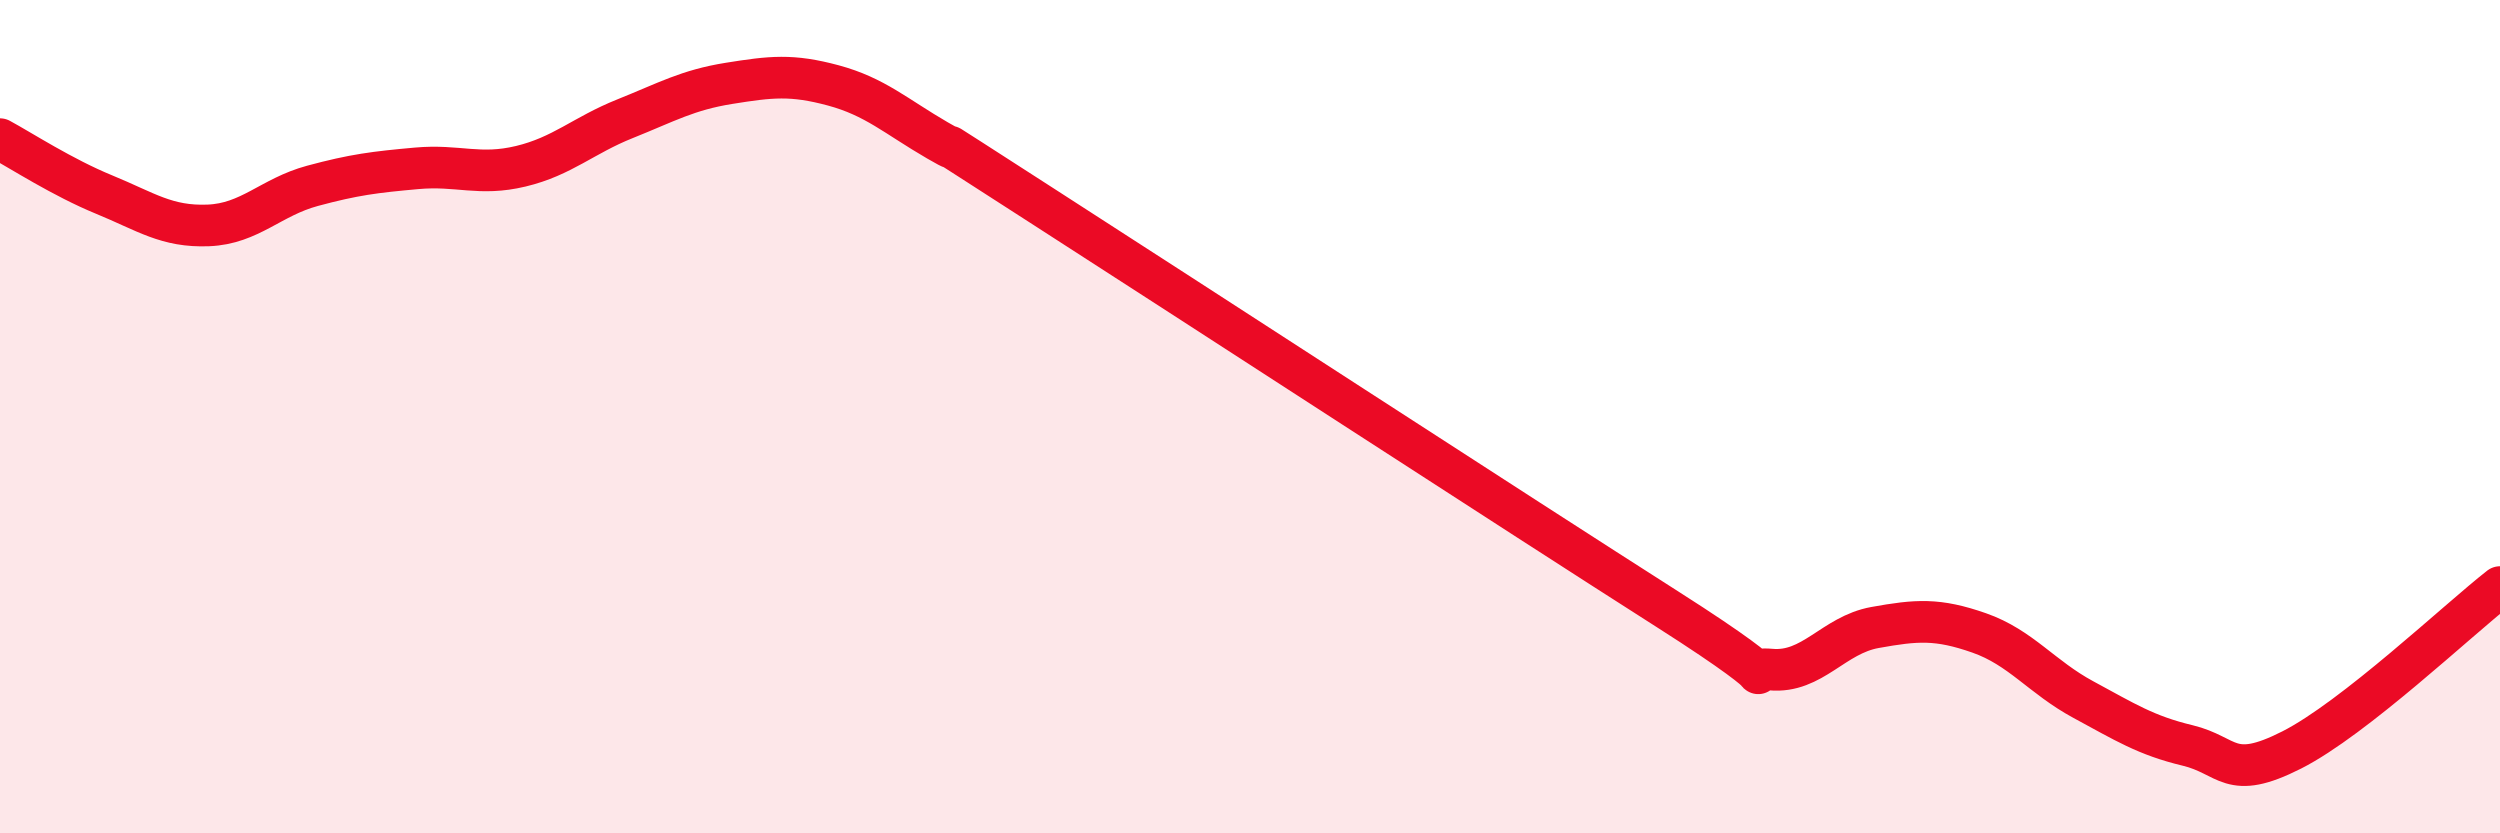
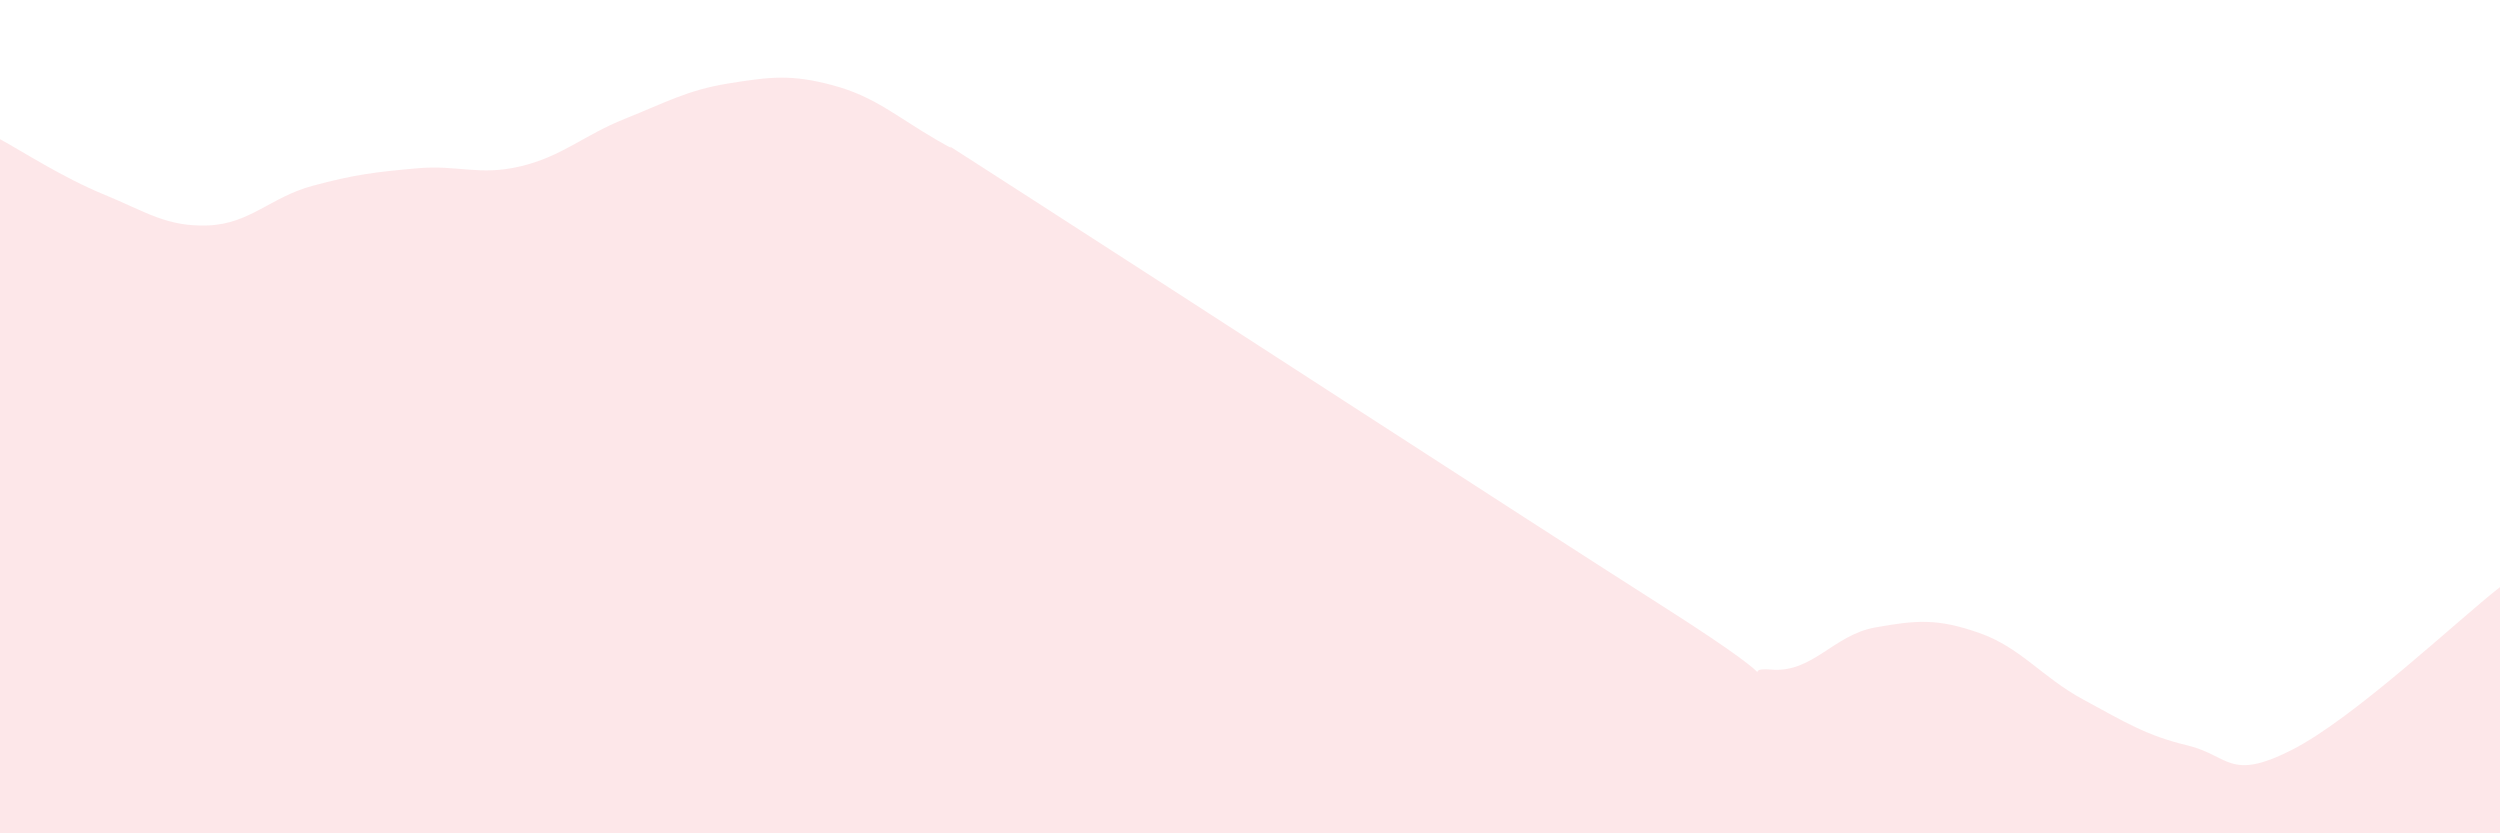
<svg xmlns="http://www.w3.org/2000/svg" width="60" height="20" viewBox="0 0 60 20">
  <path d="M 0,3.34 C 0.5,3.61 1.5,4.26 2.5,4.67 C 3.5,5.08 4,5.45 5,5.41 C 6,5.37 6.5,4.73 7.5,4.46 C 8.5,4.19 9,4.13 10,4.04 C 11,3.95 11.5,4.23 12.5,3.99 C 13.5,3.75 14,3.25 15,2.85 C 16,2.45 16.5,2.16 17.5,2 C 18.5,1.84 19,1.78 20,2.05 C 21,2.32 21.5,2.79 22.5,3.37 C 23.5,3.95 21.5,2.68 25,4.93 C 28.5,7.18 36.5,12.38 40,14.61 C 43.5,16.84 41.5,15.98 42.5,16.07 C 43.5,16.16 44,15.24 45,15.06 C 46,14.88 46.5,14.84 47.5,15.19 C 48.5,15.54 49,16.25 50,16.79 C 51,17.33 51.5,17.65 52.5,17.89 C 53.5,18.13 53.5,18.76 55,18 C 56.5,17.24 59,14.87 60,14.09L60 20L0 20Z" fill="#EB0A25" opacity="0.1" stroke-linecap="round" stroke-linejoin="round" />
-   <path d="M 0,3.34 C 0.5,3.61 1.5,4.26 2.5,4.67 C 3.5,5.08 4,5.45 5,5.41 C 6,5.37 6.5,4.73 7.5,4.46 C 8.5,4.19 9,4.13 10,4.04 C 11,3.95 11.5,4.23 12.5,3.99 C 13.5,3.75 14,3.25 15,2.85 C 16,2.45 16.5,2.16 17.5,2 C 18.5,1.84 19,1.78 20,2.05 C 21,2.32 21.5,2.79 22.5,3.37 C 23.5,3.95 21.5,2.68 25,4.93 C 28.5,7.18 36.5,12.38 40,14.61 C 43.5,16.84 41.5,15.98 42.5,16.07 C 43.5,16.16 44,15.24 45,15.06 C 46,14.88 46.5,14.84 47.5,15.19 C 48.5,15.54 49,16.25 50,16.79 C 51,17.33 51.5,17.65 52.5,17.89 C 53.5,18.13 53.5,18.76 55,18 C 56.5,17.24 59,14.87 60,14.09" stroke="#EB0A25" stroke-width="1" fill="none" stroke-linecap="round" stroke-linejoin="round" />
</svg>